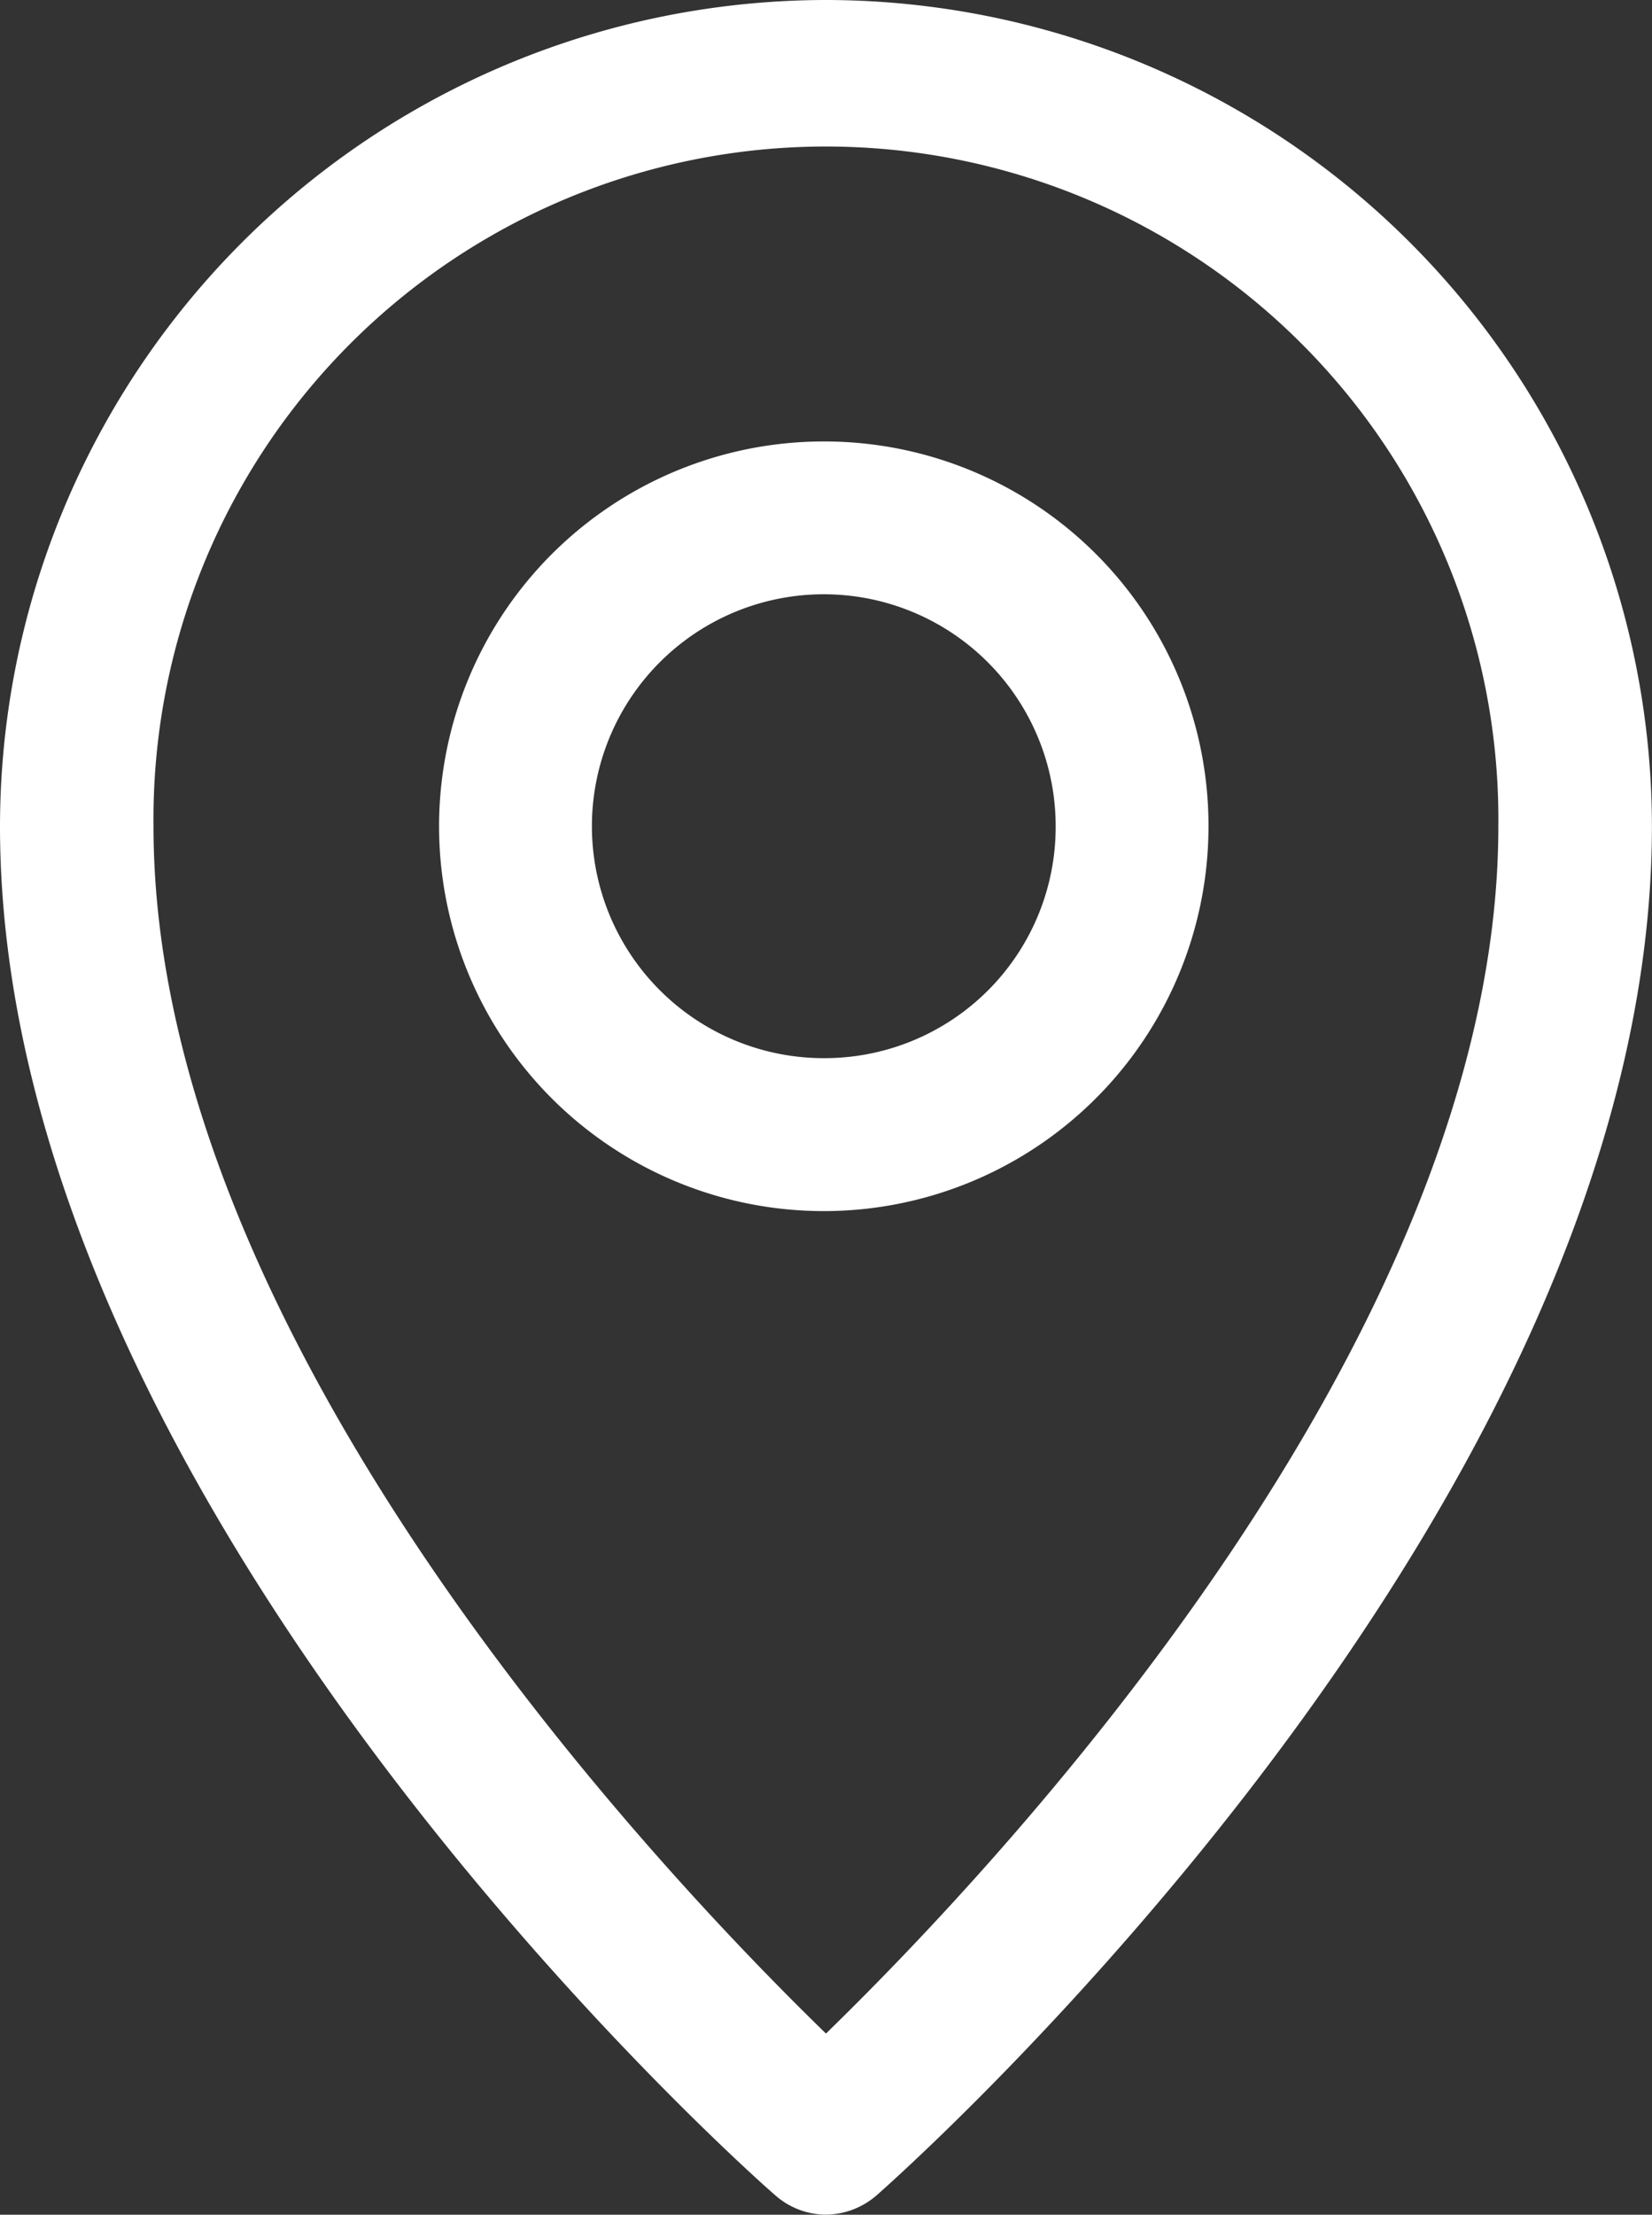
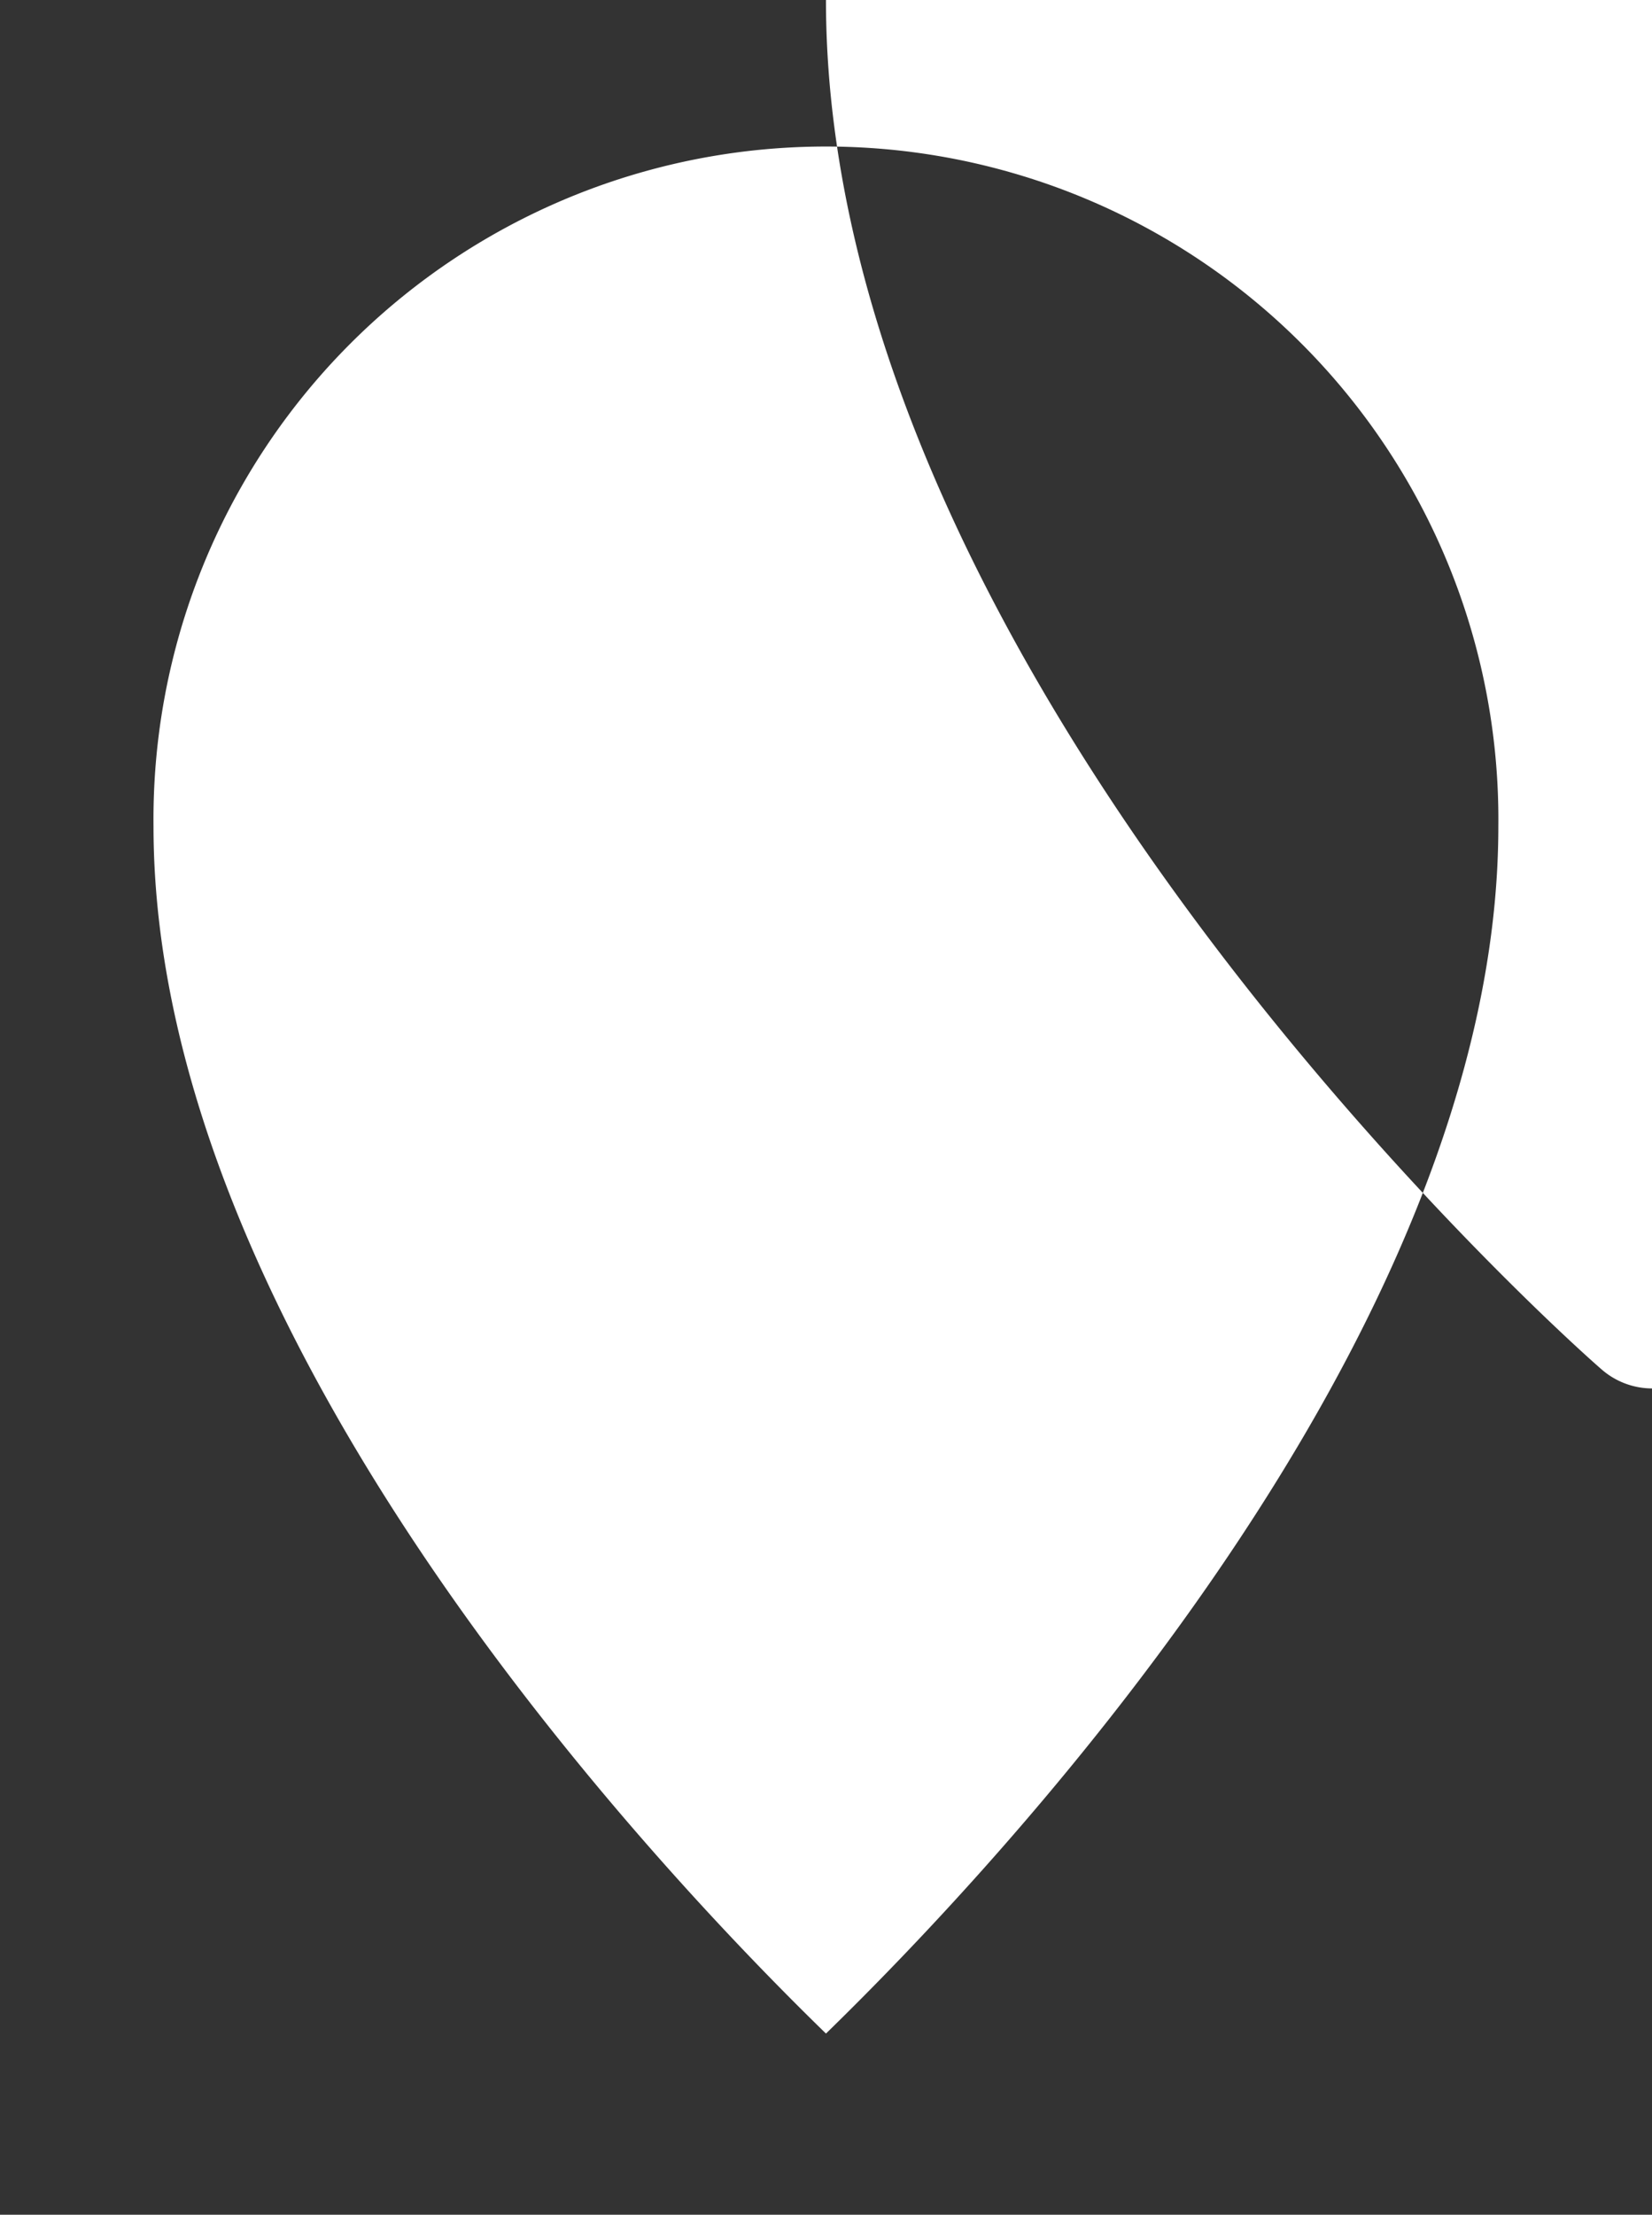
<svg xmlns="http://www.w3.org/2000/svg" width="22.029" height="29.524" viewBox="0 0 22.029 29.524">
  <rect x="0" y="0" width="22.029" height="29.524" fill="#333333" stroke="none" />
  <g id="_001-gps" data-name="001-gps" transform="translate(-37.7)">
-     <path id="Pfad_32" data-name="Pfad 32" d="M48.714,0A11.026,11.026,0,0,0,37.7,11.014c0,9.046,9.911,17.884,10.338,18.251a1.027,1.027,0,0,0,.676.258,1.046,1.046,0,0,0,.676-.258c.418-.368,10.338-9.205,10.338-18.251A11.026,11.026,0,0,0,48.714,0Zm0,27.109c-2.187-2.127-8.967-9.245-8.967-16.094a8.967,8.967,0,1,1,17.933,0C57.681,17.864,50.9,24.981,48.714,27.109Z" transform="translate(0)" fill="#fff" />
-     <path id="Pfad_33" data-name="Pfad 33" d="M102.3,59.2a5.13,5.13,0,1,0,5.1,5.129A5.123,5.123,0,0,0,102.3,59.2Zm0,8.221a3.092,3.092,0,1,1,3.062-3.092A3.082,3.082,0,0,1,102.3,67.421Z" transform="translate(-53.585 -53.315)" fill="#fff" />
+     <path id="Pfad_32" data-name="Pfad 32" d="M48.714,0c0,9.046,9.911,17.884,10.338,18.251a1.027,1.027,0,0,0,.676.258,1.046,1.046,0,0,0,.676-.258c.418-.368,10.338-9.205,10.338-18.251A11.026,11.026,0,0,0,48.714,0Zm0,27.109c-2.187-2.127-8.967-9.245-8.967-16.094a8.967,8.967,0,1,1,17.933,0C57.681,17.864,50.9,24.981,48.714,27.109Z" transform="translate(0)" fill="#fff" />
  </g>
</svg>